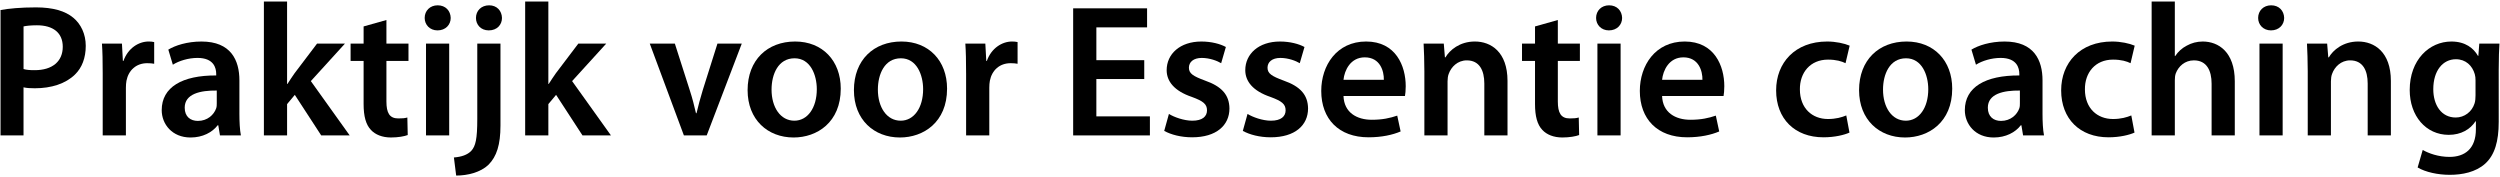
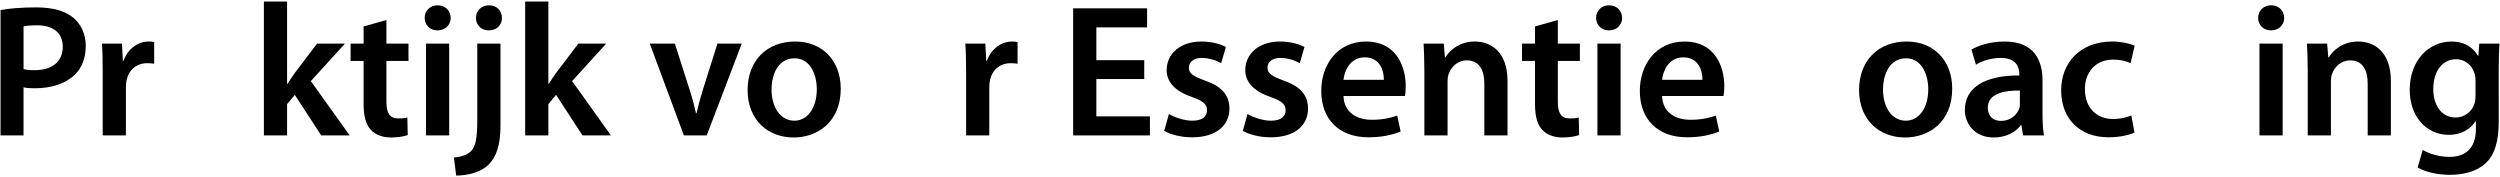
<svg xmlns="http://www.w3.org/2000/svg" version="1.1" id="Layer_1" x="0px" y="0px" width="367px" height="26px" viewBox="0 0 367 26" xml:space="preserve">
  <g>
    <path d="M0.078,1.472C1.324,1.25,3.012,1.084,5.282,1.084c2.491,0,4.291,0.526,5.48,1.522c1.107,0.914,1.827,2.38,1.827,4.124 c0,1.771-0.554,3.211-1.578,4.208c-1.384,1.356-3.487,2.021-5.896,2.021c-0.637,0-1.19-0.028-1.661-0.138v7.059H0.078V1.472z M3.455,10.135c0.443,0.138,0.969,0.166,1.661,0.166c2.546,0,4.097-1.273,4.097-3.432c0-2.076-1.439-3.156-3.792-3.156 c-0.941,0-1.605,0.083-1.965,0.167V10.135z" />
    <path d="M15.077,10.744c0-1.827-0.027-3.155-0.11-4.346h2.934l0.138,2.546h0.083c0.665-1.882,2.242-2.851,3.709-2.851 c0.332,0,0.526,0.027,0.803,0.083V9.36c-0.304-0.056-0.609-0.083-1.024-0.083c-1.605,0-2.74,1.024-3.045,2.574 c-0.055,0.304-0.083,0.664-0.083,1.024v7.003h-3.405V10.744z" />
-     <path d="M35.143,16.641c0,1.217,0.055,2.408,0.221,3.238h-3.072l-0.249-1.494h-0.083c-0.803,1.051-2.214,1.799-3.986,1.799 c-2.712,0-4.235-1.965-4.235-4.014c0-3.377,3.017-5.121,8-5.094v-0.221c0-0.886-0.36-2.353-2.74-2.353 c-1.329,0-2.713,0.416-3.626,0.997l-0.665-2.214c0.997-0.609,2.74-1.19,4.872-1.19c4.318,0,5.564,2.74,5.564,5.702V16.641z M31.821,13.291c-2.408-0.027-4.706,0.471-4.706,2.52c0,1.328,0.858,1.938,1.938,1.938c1.384,0,2.353-0.887,2.685-1.855 c0.083-0.248,0.083-0.498,0.083-0.748V13.291z" />
    <path d="M42.143,12.322h0.056c0.332-0.526,0.72-1.107,1.052-1.578l3.294-4.346h4.097l-5.011,5.508l5.702,7.972h-4.18l-3.875-5.952 l-1.135,1.356v4.596h-3.404V0.226h3.404V12.322z" />
    <path d="M56.727,2.938v3.46h3.238v2.546h-3.238v5.952c0,1.66,0.443,2.49,1.744,2.49c0.608,0,0.941-0.027,1.328-0.137l0.056,2.574 c-0.498,0.193-1.412,0.359-2.464,0.359c-1.272,0-2.297-0.416-2.934-1.107c-0.747-0.775-1.079-2.021-1.079-3.793V8.945h-1.91V6.398 h1.91V3.88L56.727,2.938z" />
    <path d="M66.164,2.634c0,0.996-0.748,1.827-1.938,1.827c-1.135,0-1.883-0.831-1.883-1.827c0-1.052,0.775-1.854,1.91-1.854 C65.416,0.78,66.135,1.583,66.164,2.634z M62.538,19.879V6.398h3.404v13.48H62.538z" />
    <path d="M66.633,23.117c1.106-0.084,1.992-0.387,2.546-0.969c0.637-0.691,0.886-1.744,0.886-4.678V6.398h3.404v12.041 c0,2.795-0.553,4.539-1.771,5.758c-1.162,1.107-3.044,1.576-4.732,1.576L66.633,23.117z M73.691,2.634 c0,0.996-0.72,1.827-1.938,1.827c-1.162,0-1.882-0.831-1.882-1.827c0-1.052,0.774-1.854,1.938-1.854 C72.944,0.78,73.664,1.583,73.691,2.634z" />
    <path d="M80.499,12.322h0.056c0.332-0.526,0.72-1.107,1.052-1.578L84.9,6.398h4.097l-5.011,5.508l5.702,7.972h-4.18l-3.875-5.952 l-1.135,1.356v4.596h-3.404V0.226h3.404V12.322z" />
    <path d="M99.067,6.398l2.187,6.837c0.387,1.19,0.664,2.271,0.913,3.378h0.083c0.249-1.107,0.554-2.16,0.913-3.378l2.159-6.837 h3.571l-5.148,13.48h-3.35l-5.01-13.48H99.067z" />
    <path d="M123.422,13.014c0,4.955-3.487,7.169-6.92,7.169c-3.792,0-6.754-2.602-6.754-6.948c0-4.429,2.906-7.141,6.976-7.141 C120.737,6.094,123.422,8.917,123.422,13.014z M113.264,13.152c0,2.602,1.301,4.566,3.349,4.566c1.938,0,3.294-1.881,3.294-4.622 c0-2.104-0.941-4.54-3.266-4.54C114.233,8.558,113.264,10.91,113.264,13.152z" />
-     <path d="M139.03,13.014c0,4.955-3.487,7.169-6.92,7.169c-3.792,0-6.754-2.602-6.754-6.948c0-4.429,2.906-7.141,6.976-7.141 C136.344,6.094,139.03,8.917,139.03,13.014z M128.872,13.152c0,2.602,1.301,4.566,3.349,4.566c1.938,0,3.294-1.881,3.294-4.622 c0-2.104-0.941-4.54-3.266-4.54C129.84,8.558,128.872,10.91,128.872,13.152z" />
    <path d="M141.823,10.744c0-1.827-0.028-3.155-0.111-4.346h2.935l0.138,2.546h0.084c0.664-1.882,2.241-2.851,3.709-2.851 c0.332,0,0.525,0.027,0.803,0.083V9.36c-0.305-0.056-0.609-0.083-1.024-0.083c-1.605,0-2.74,1.024-3.045,2.574 c-0.056,0.304-0.083,0.664-0.083,1.024v7.003h-3.404V10.744z" />
    <path d="M167.975,11.602h-7.03v5.482h7.86v2.795H157.54V1.223h10.851v2.795h-7.445v4.816h7.03V11.602z" />
    <path d="M171.598,16.723c0.747,0.471,2.214,0.996,3.433,0.996c1.494,0,2.158-0.635,2.158-1.521c0-0.914-0.553-1.355-2.214-1.965 c-2.63-0.886-3.709-2.326-3.709-3.931c0-2.38,1.965-4.207,5.093-4.207c1.495,0,2.796,0.36,3.599,0.803l-0.692,2.38 c-0.554-0.333-1.66-0.775-2.851-0.775c-1.218,0-1.883,0.609-1.883,1.439c0,0.858,0.637,1.246,2.354,1.882 c2.463,0.858,3.57,2.104,3.598,4.096c0,2.465-1.909,4.236-5.48,4.236c-1.633,0-3.1-0.389-4.097-0.941L171.598,16.723z" />
    <path d="M183.138,16.723c0.747,0.471,2.213,0.996,3.432,0.996c1.494,0,2.158-0.635,2.158-1.521c0-0.914-0.553-1.355-2.213-1.965 c-2.631-0.886-3.709-2.326-3.709-3.931c0-2.38,1.965-4.207,5.092-4.207c1.496,0,2.797,0.36,3.6,0.803l-0.693,2.38 c-0.553-0.333-1.66-0.775-2.85-0.775c-1.219,0-1.883,0.609-1.883,1.439c0,0.858,0.637,1.246,2.354,1.882 c2.463,0.858,3.57,2.104,3.598,4.096c0,2.465-1.91,4.236-5.48,4.236c-1.633,0-3.1-0.389-4.097-0.941L183.138,16.723z" />
    <path d="M197.225,14.094c0.084,2.436,1.965,3.488,4.152,3.488c1.578,0,2.684-0.25,3.736-0.609l0.498,2.324 c-1.162,0.498-2.768,0.859-4.705,0.859c-4.373,0-6.947-2.686-6.947-6.81c0-3.737,2.27-7.252,6.588-7.252 c4.373,0,5.813,3.598,5.813,6.56c0,0.636-0.057,1.134-0.111,1.439H197.225z M203.148,11.713c0.027-1.246-0.525-3.294-2.797-3.294 c-2.104,0-2.988,1.91-3.127,3.294H203.148z" />
    <path d="M209.096,10.412c0-1.55-0.055-2.851-0.111-4.014h2.963l0.166,2.021h0.082c0.609-1.052,2.077-2.325,4.319-2.325 c2.353,0,4.788,1.522,4.788,5.785v8h-3.404v-7.612c0-1.938-0.72-3.405-2.574-3.405c-1.356,0-2.299,0.969-2.658,1.993 c-0.109,0.277-0.166,0.692-0.166,1.08v7.944h-3.404V10.412z" />
    <path d="M228.69,2.938v3.46h3.238v2.546h-3.238v5.952c0,1.66,0.443,2.49,1.744,2.49c0.608,0,0.941-0.027,1.328-0.137l0.056,2.574 c-0.498,0.193-1.412,0.359-2.464,0.359c-1.272,0-2.297-0.416-2.934-1.107c-0.747-0.775-1.079-2.021-1.079-3.793V8.945h-1.91V6.398 h1.91V3.88L228.69,2.938z" />
    <path d="M238.127,2.634c0,0.996-0.748,1.827-1.938,1.827c-1.135,0-1.883-0.831-1.883-1.827c0-1.052,0.775-1.854,1.91-1.854 C237.379,0.78,238.099,1.583,238.127,2.634z M234.501,19.879V6.398h3.404v13.48H234.501z" />
    <path d="M243.994,14.094c0.083,2.436,1.965,3.488,4.151,3.488c1.578,0,2.686-0.25,3.737-0.609l0.498,2.324 c-1.163,0.498-2.769,0.859-4.706,0.859c-4.373,0-6.947-2.686-6.947-6.81c0-3.737,2.27-7.252,6.588-7.252 c4.373,0,5.813,3.598,5.813,6.56c0,0.636-0.056,1.134-0.11,1.439H243.994z M249.917,11.713c0.027-1.246-0.525-3.294-2.796-3.294 c-2.104,0-2.989,1.91-3.127,3.294H249.917z" />
-     <path d="M271.503,19.463c-0.72,0.332-2.132,0.693-3.82,0.693c-4.207,0-6.947-2.713-6.947-6.893c0-4.042,2.768-7.169,7.501-7.169 c1.246,0,2.519,0.276,3.294,0.609l-0.608,2.574c-0.554-0.277-1.356-0.526-2.574-0.526c-2.603,0-4.152,1.91-4.125,4.373 c0,2.768,1.8,4.346,4.125,4.346c1.162,0,2.021-0.25,2.685-0.525L271.503,19.463z" />
    <path d="M286.585,13.014c0,4.955-3.487,7.169-6.92,7.169c-3.792,0-6.754-2.602-6.754-6.948c0-4.429,2.906-7.141,6.976-7.141 C283.899,6.094,286.585,8.917,286.585,13.014z M276.427,13.152c0,2.602,1.301,4.566,3.349,4.566c1.938,0,3.294-1.881,3.294-4.622 c0-2.104-0.941-4.54-3.266-4.54C277.396,8.558,276.427,10.91,276.427,13.152z" />
    <path d="M299.841,16.641c0,1.217,0.055,2.408,0.221,3.238h-3.072l-0.249-1.494h-0.083c-0.803,1.051-2.214,1.799-3.985,1.799 c-2.713,0-4.235-1.965-4.235-4.014c0-3.377,3.017-5.121,7.999-5.094v-0.221c0-0.886-0.359-2.353-2.74-2.353 c-1.328,0-2.712,0.416-3.626,0.997l-0.664-2.214c0.996-0.609,2.74-1.19,4.872-1.19c4.317,0,5.563,2.74,5.563,5.702V16.641z M296.519,13.291c-2.408-0.027-4.705,0.471-4.705,2.52c0,1.328,0.858,1.938,1.938,1.938c1.384,0,2.353-0.887,2.685-1.855 c0.083-0.248,0.083-0.498,0.083-0.748V13.291z" />
    <path d="M313.346,19.463c-0.72,0.332-2.132,0.693-3.82,0.693c-4.207,0-6.947-2.713-6.947-6.893c0-4.042,2.768-7.169,7.501-7.169 c1.246,0,2.519,0.276,3.294,0.609l-0.608,2.574c-0.554-0.277-1.356-0.526-2.574-0.526c-2.603,0-4.152,1.91-4.125,4.373 c0,2.768,1.8,4.346,4.125,4.346c1.162,0,2.021-0.25,2.685-0.525L313.346,19.463z" />
-     <path d="M315.861,0.226h3.404v8h0.056c0.415-0.637,0.996-1.163,1.688-1.522c0.691-0.388,1.494-0.609,2.353-0.609 c2.297,0,4.705,1.522,4.705,5.84v7.944h-3.404v-7.584c0-1.938-0.72-3.433-2.602-3.433c-1.329,0-2.27,0.886-2.657,1.91 c-0.111,0.304-0.139,0.664-0.139,1.024v8.083h-3.404V0.226z" />
    <path d="M335.316,2.634c0,0.996-0.748,1.827-1.938,1.827c-1.135,0-1.883-0.831-1.883-1.827c0-1.052,0.775-1.854,1.91-1.854 C334.568,0.78,335.288,1.583,335.316,2.634z M331.69,19.879V6.398h3.404v13.48H331.69z" />
    <path d="M338.775,10.412c0-1.55-0.056-2.851-0.111-4.014h2.962l0.166,2.021h0.083c0.609-1.052,2.076-2.325,4.318-2.325 c2.353,0,4.788,1.522,4.788,5.785v8h-3.404v-7.612c0-1.938-0.72-3.405-2.574-3.405c-1.356,0-2.297,0.969-2.657,1.993 c-0.11,0.277-0.166,0.692-0.166,1.08v7.944h-3.404V10.412z" />
    <path d="M366.811,17.914c0,2.822-0.581,4.844-1.992,6.117c-1.385,1.244-3.35,1.633-5.204,1.633c-1.716,0-3.543-0.389-4.706-1.08 l0.748-2.574c0.857,0.498,2.297,1.023,3.931,1.023c2.214,0,3.875-1.162,3.875-4.068v-1.162h-0.056 c-0.775,1.189-2.131,1.992-3.931,1.992c-3.349,0-5.729-2.768-5.729-6.587c0-4.429,2.879-7.113,6.117-7.113 c2.076,0,3.267,0.996,3.902,2.104h0.056l0.139-1.799h2.962c-0.056,0.914-0.111,2.021-0.111,3.875V17.914z M363.406,11.796 c0-0.332-0.027-0.637-0.11-0.913c-0.36-1.246-1.329-2.187-2.769-2.187c-1.909,0-3.321,1.661-3.321,4.401 c0,2.297,1.162,4.153,3.294,4.153c1.273,0,2.38-0.832,2.768-2.076c0.111-0.332,0.139-0.803,0.139-1.191V11.796z" />
  </g>
</svg>